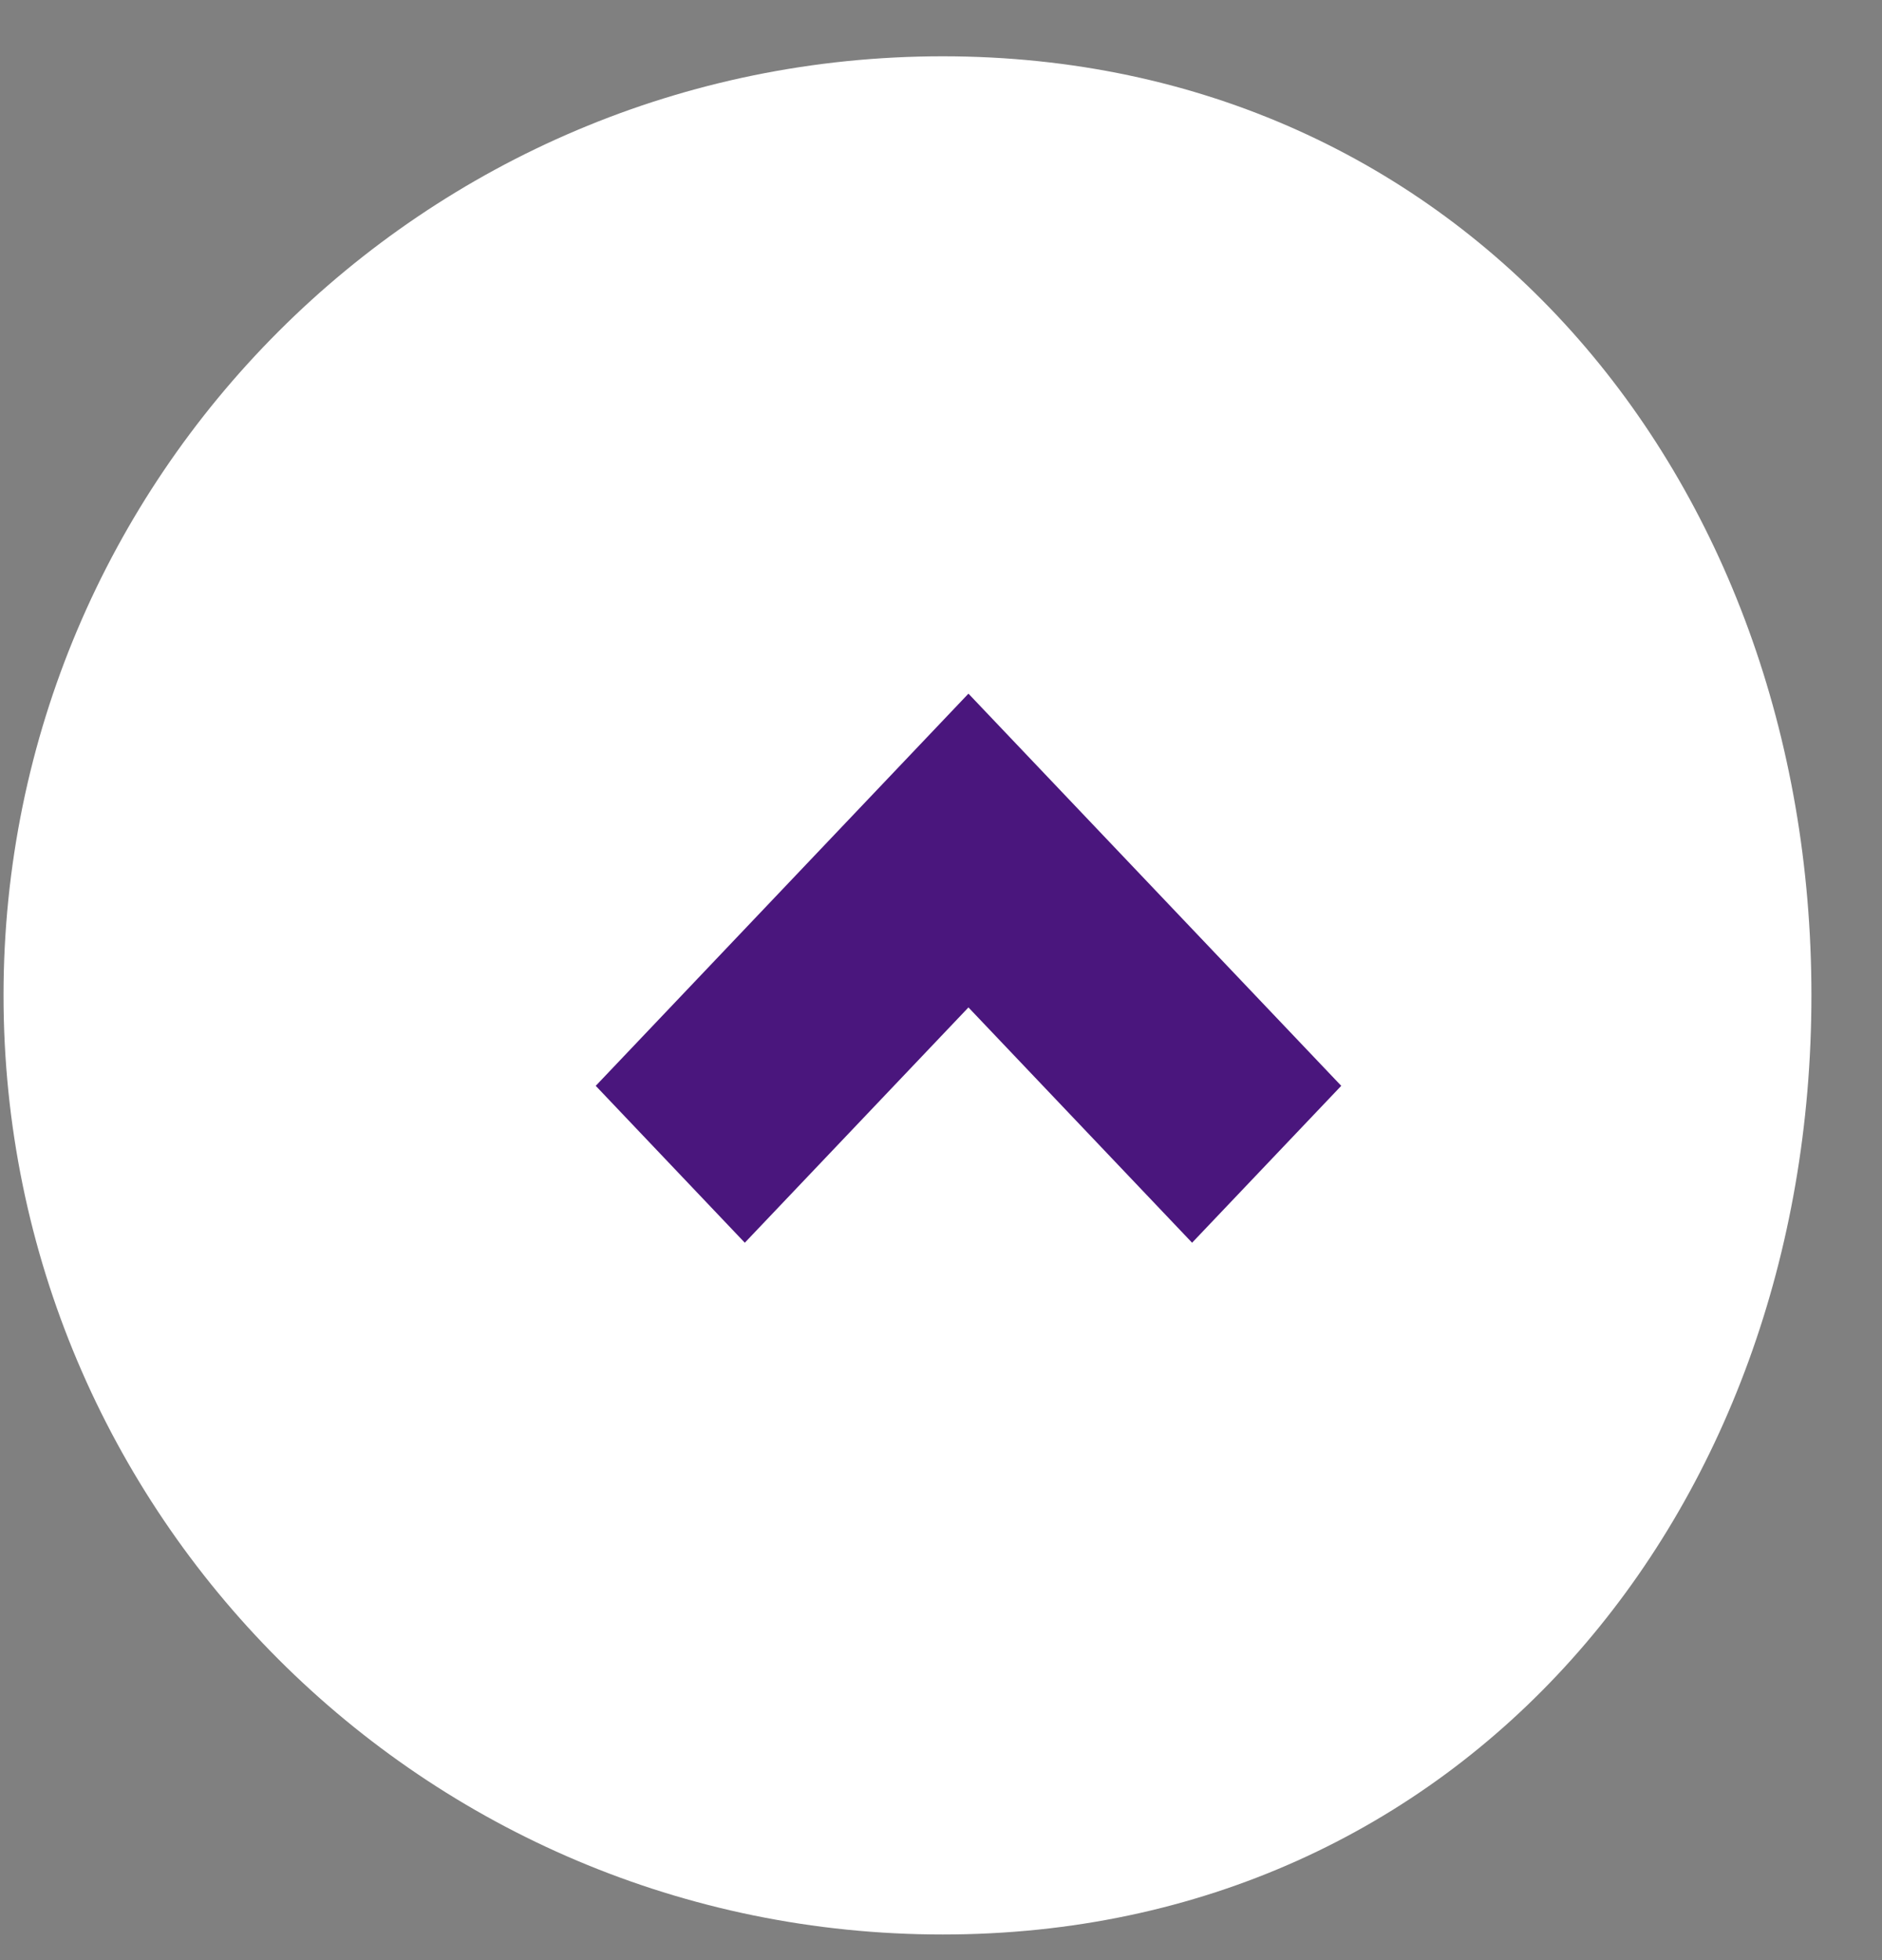
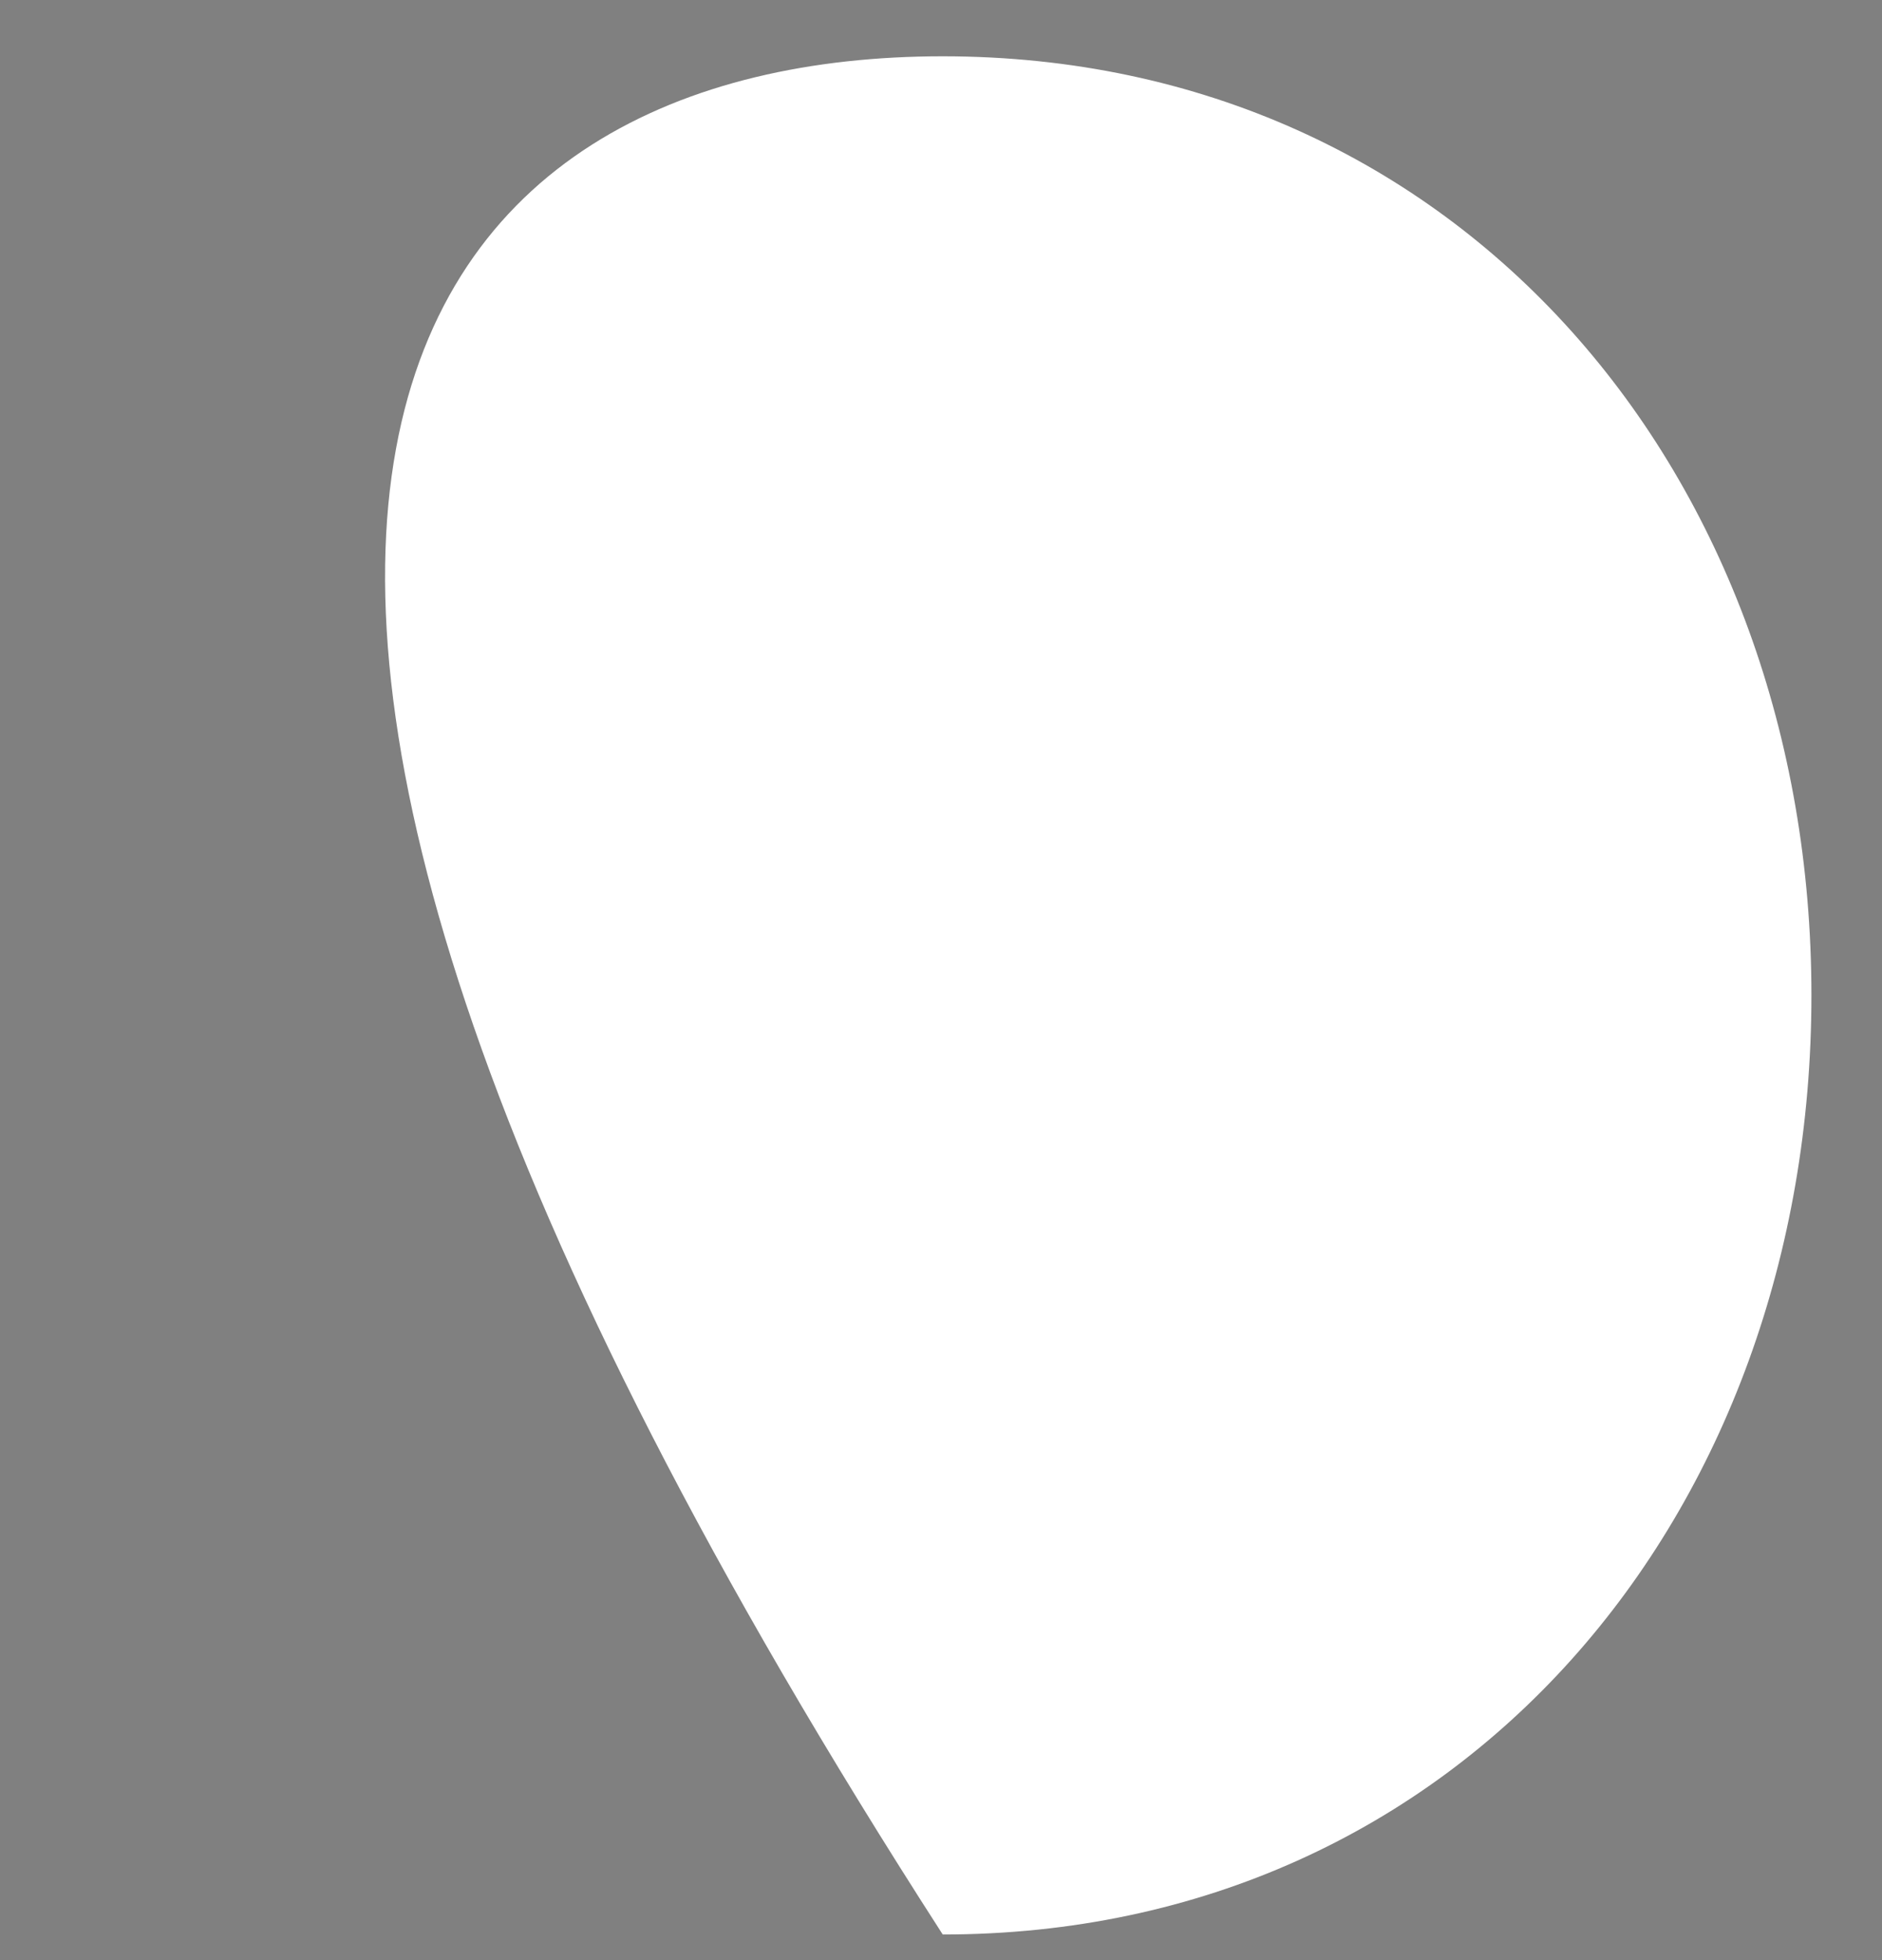
<svg xmlns="http://www.w3.org/2000/svg" width="24" height="25" viewBox="0 0 24 25" fill="none">
  <rect x="0" y="0" width="24" height="25" fill="#808080" stroke="none" />
-   <path fill-rule="evenodd" clip-rule="evenodd" d="M12.022 0.718C18.637 0.718 23.1 6.081 23.1 12.695C23.1 19.311 18.637 24.673 12.022 24.673C5.407 24.673 0.045 19.311 0.045 12.695C0.045 6.081 5.407 0.718 12.022 0.718Z" fill="white" />
-   <path fill-rule="evenodd" clip-rule="evenodd" d="M12.35 8.847L7.597 13.849L9.498 15.85L12.35 12.849L15.202 15.85L17.104 13.849L12.35 8.847Z" fill="#4A167D" />
+   <path fill-rule="evenodd" clip-rule="evenodd" d="M12.022 0.718C18.637 0.718 23.1 6.081 23.1 12.695C23.1 19.311 18.637 24.673 12.022 24.673C0.045 6.081 5.407 0.718 12.022 0.718Z" fill="white" />
</svg>